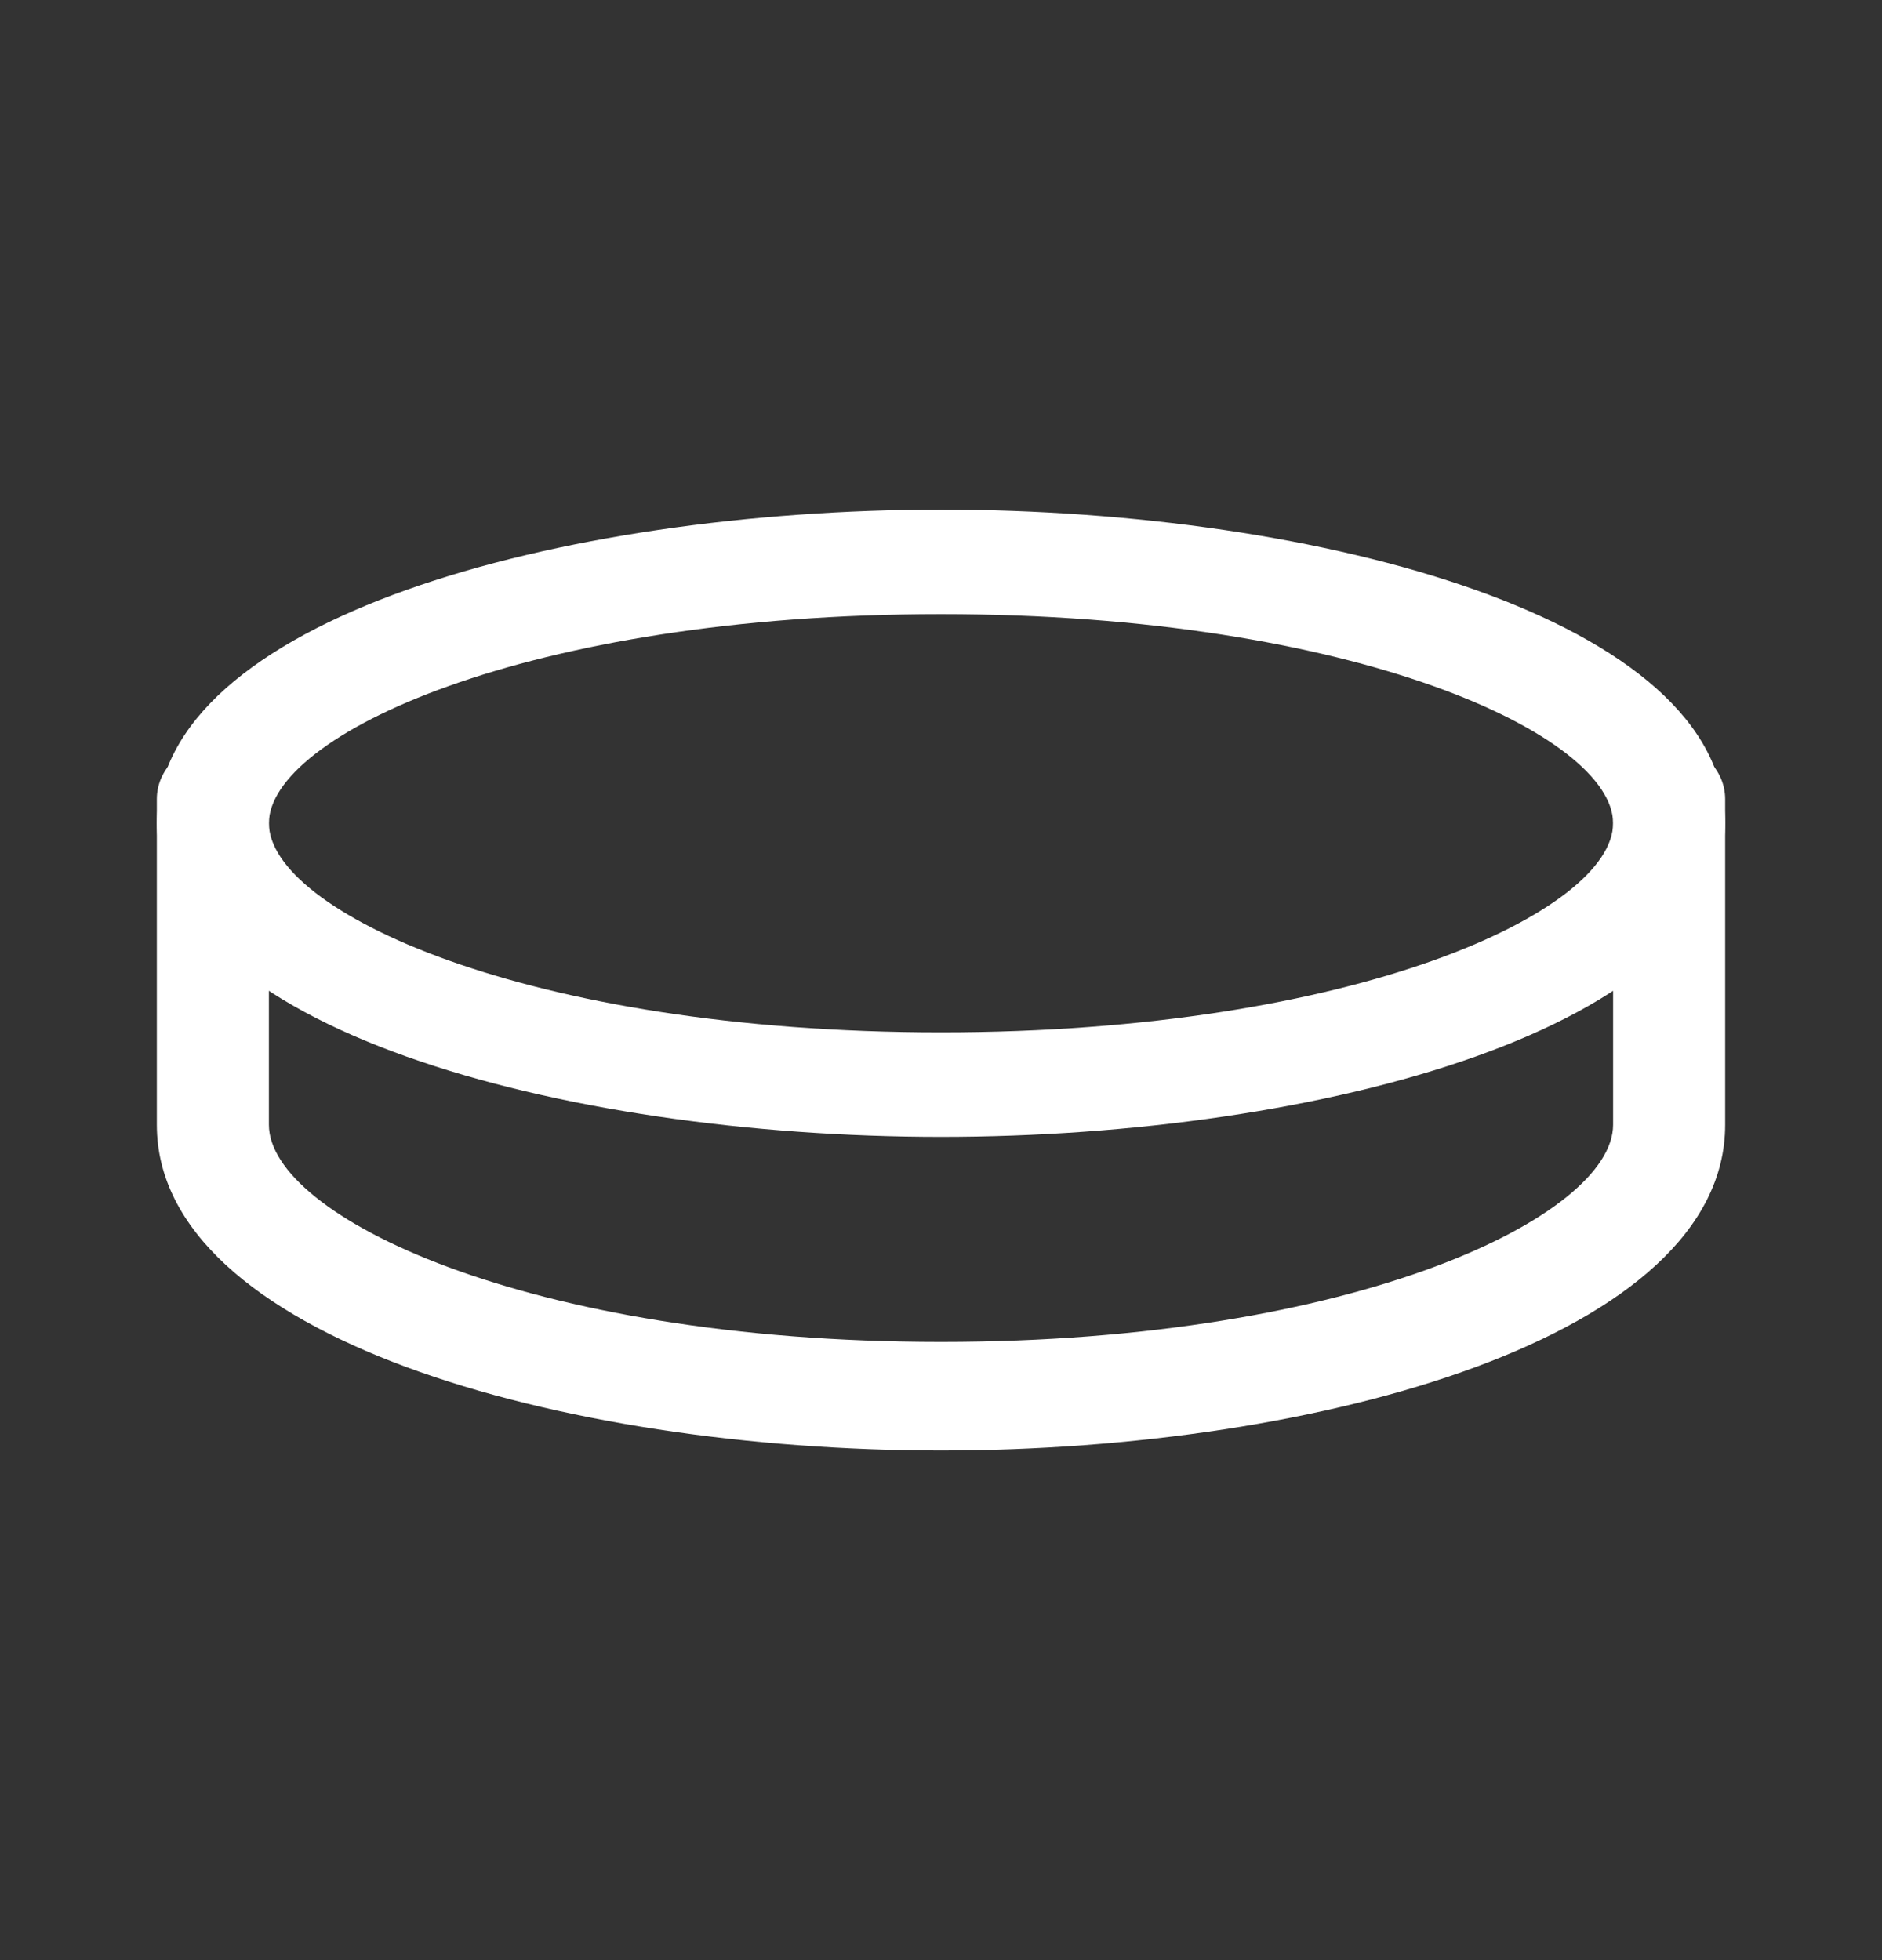
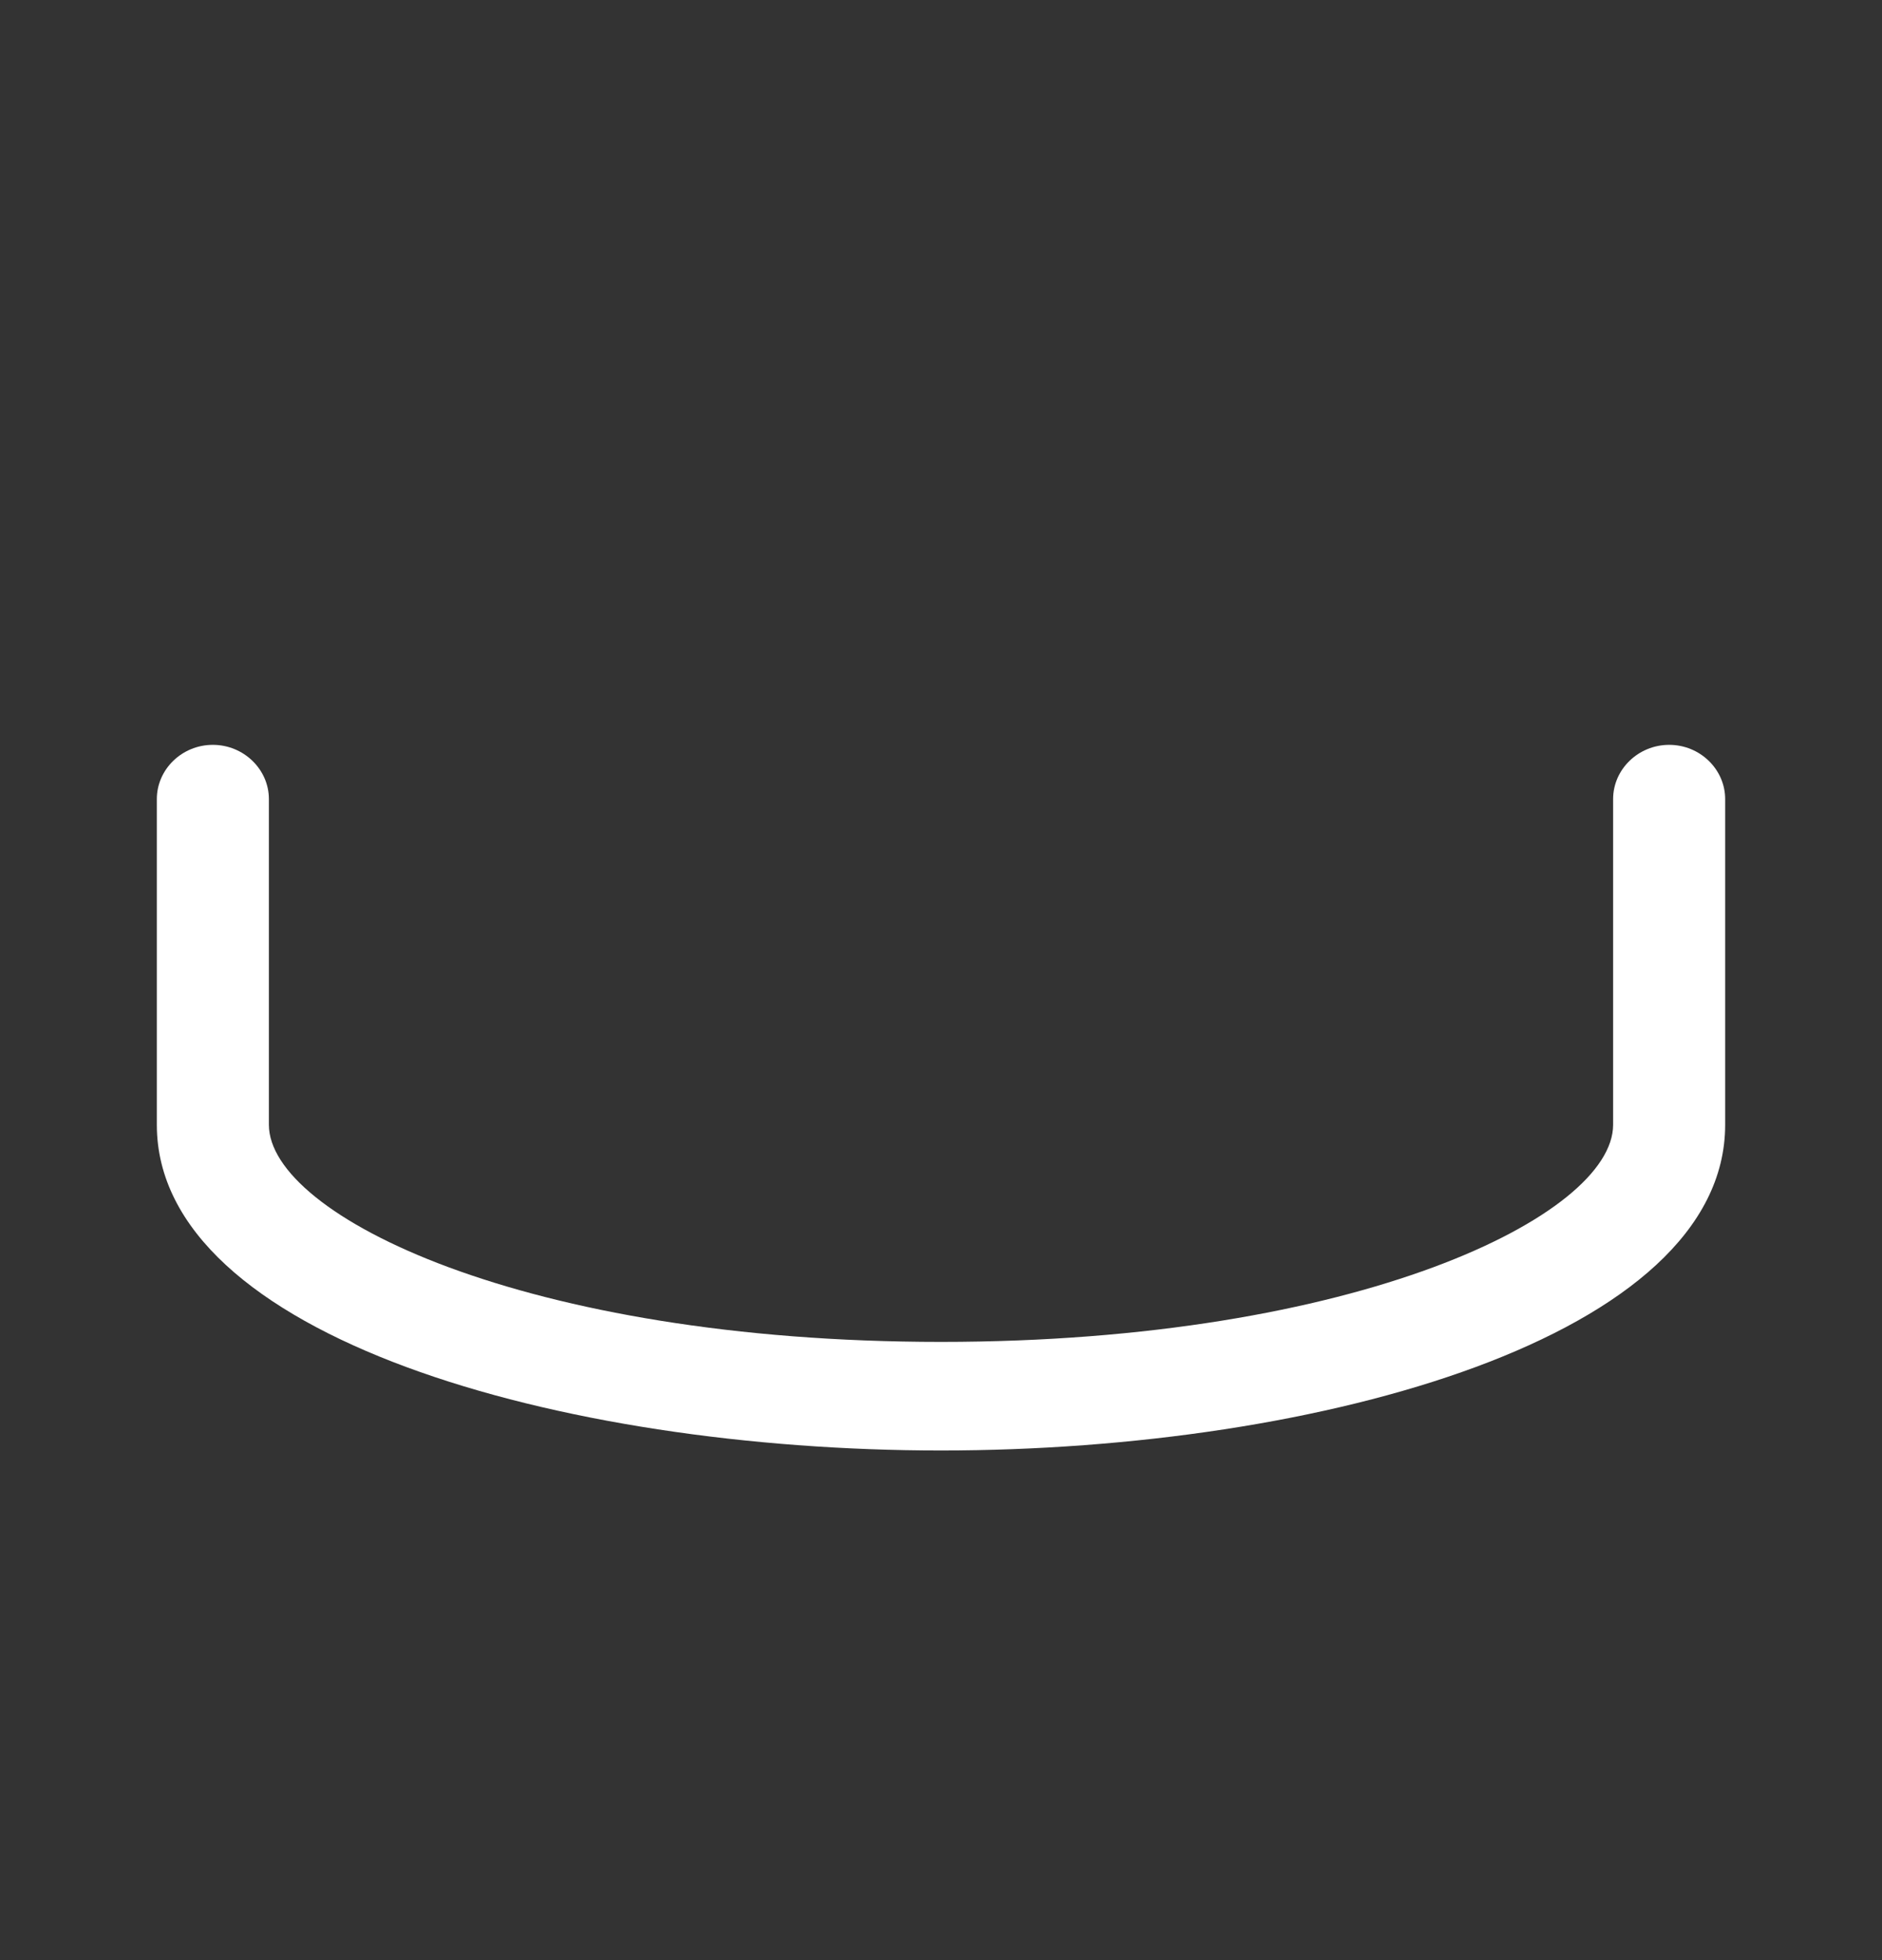
<svg xmlns="http://www.w3.org/2000/svg" width="24" height="25" viewBox="0 0 24 25" fill="none">
  <rect x="0" y="0" width="24" height="25" fill="#333333" stroke="none" />
  <path d="M12 18.5C7.15 18.5 2 17.046 2 14.346V10.192C2 9.812 2.321 9.5 2.714 9.5C3.107 9.5 3.429 9.812 3.429 10.192V14.346C3.429 15.502 6.693 17.115 12 17.115C17.307 17.115 20.571 15.502 20.571 14.346V10.192C20.571 9.812 20.893 9.5 21.286 9.5C21.679 9.5 22 9.812 22 10.192V14.346C22 17.046 16.85 18.5 12 18.5Z" fill="white" />
-   <path d="M12 14.5C7.15 14.5 2 13.1 2 10.5C2 7.9 7.15 6.5 12 6.5C16.85 6.5 22 7.9 22 10.5C22 13.1 16.85 14.5 12 14.5ZM12 7.833C6.693 7.833 3.429 9.387 3.429 10.5C3.429 11.613 6.693 13.167 12 13.167C17.307 13.167 20.571 11.613 20.571 10.5C20.571 9.387 17.307 7.833 12 7.833Z" fill="white" />
</svg>